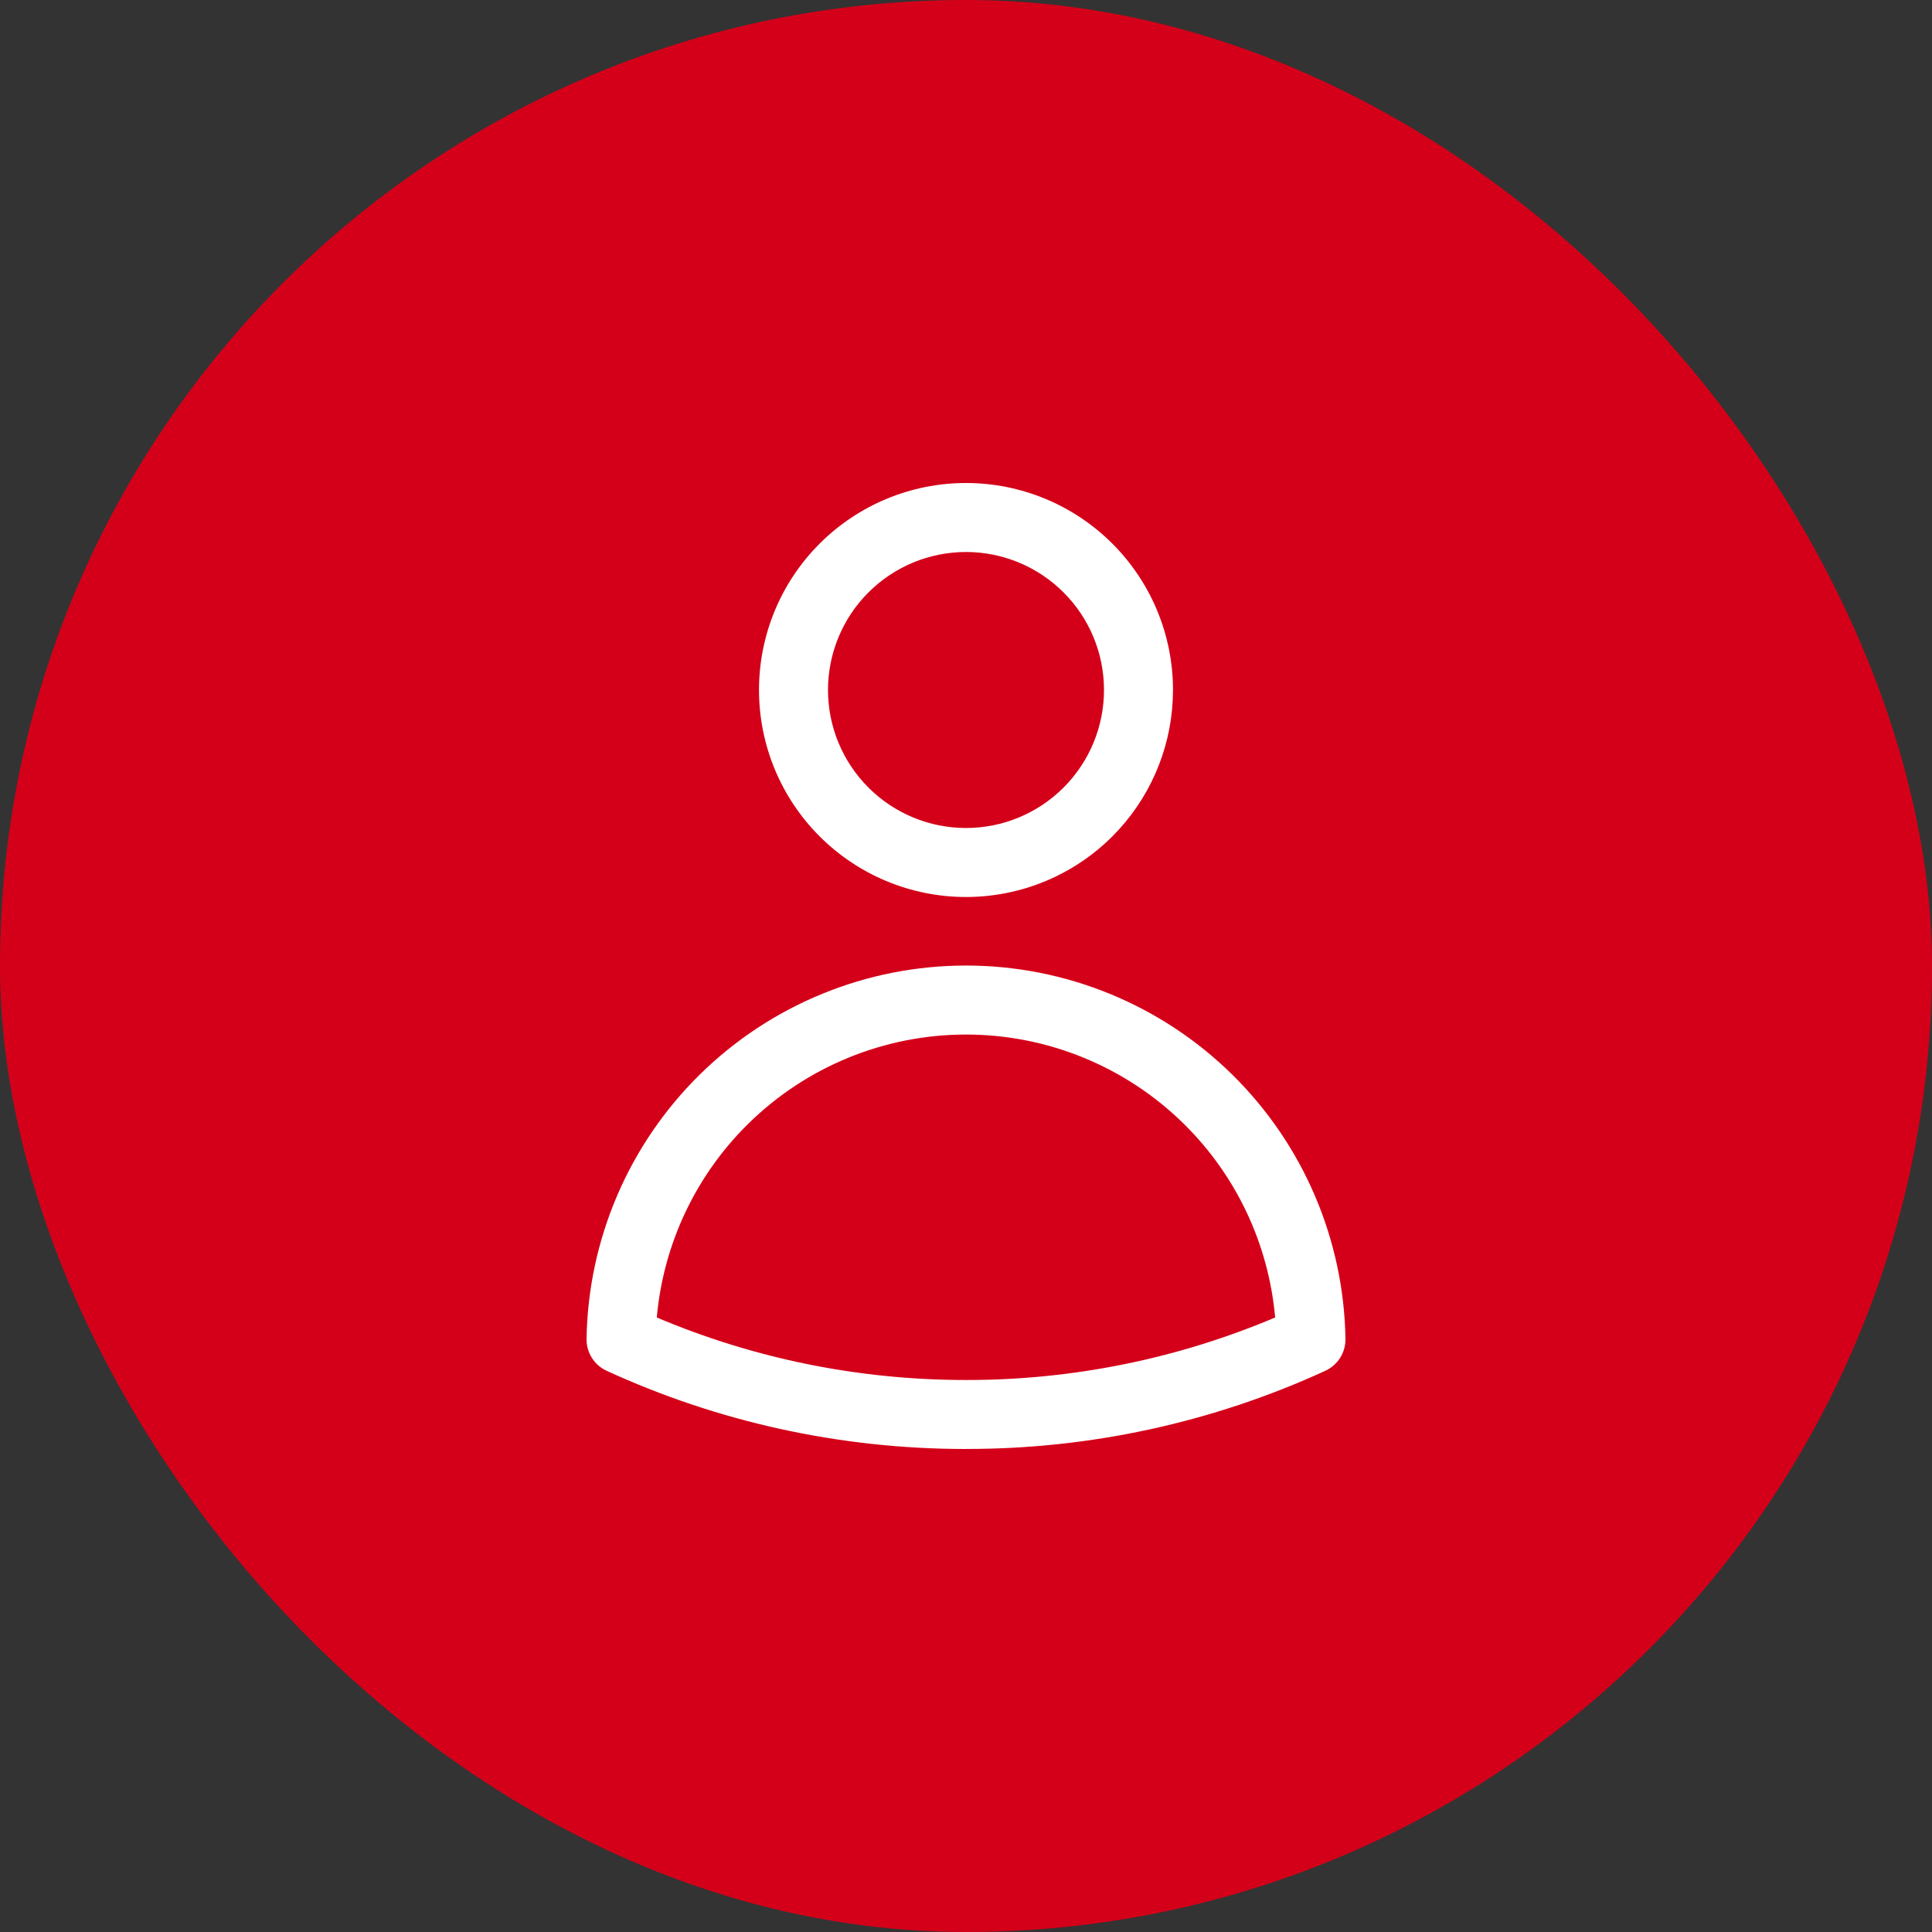
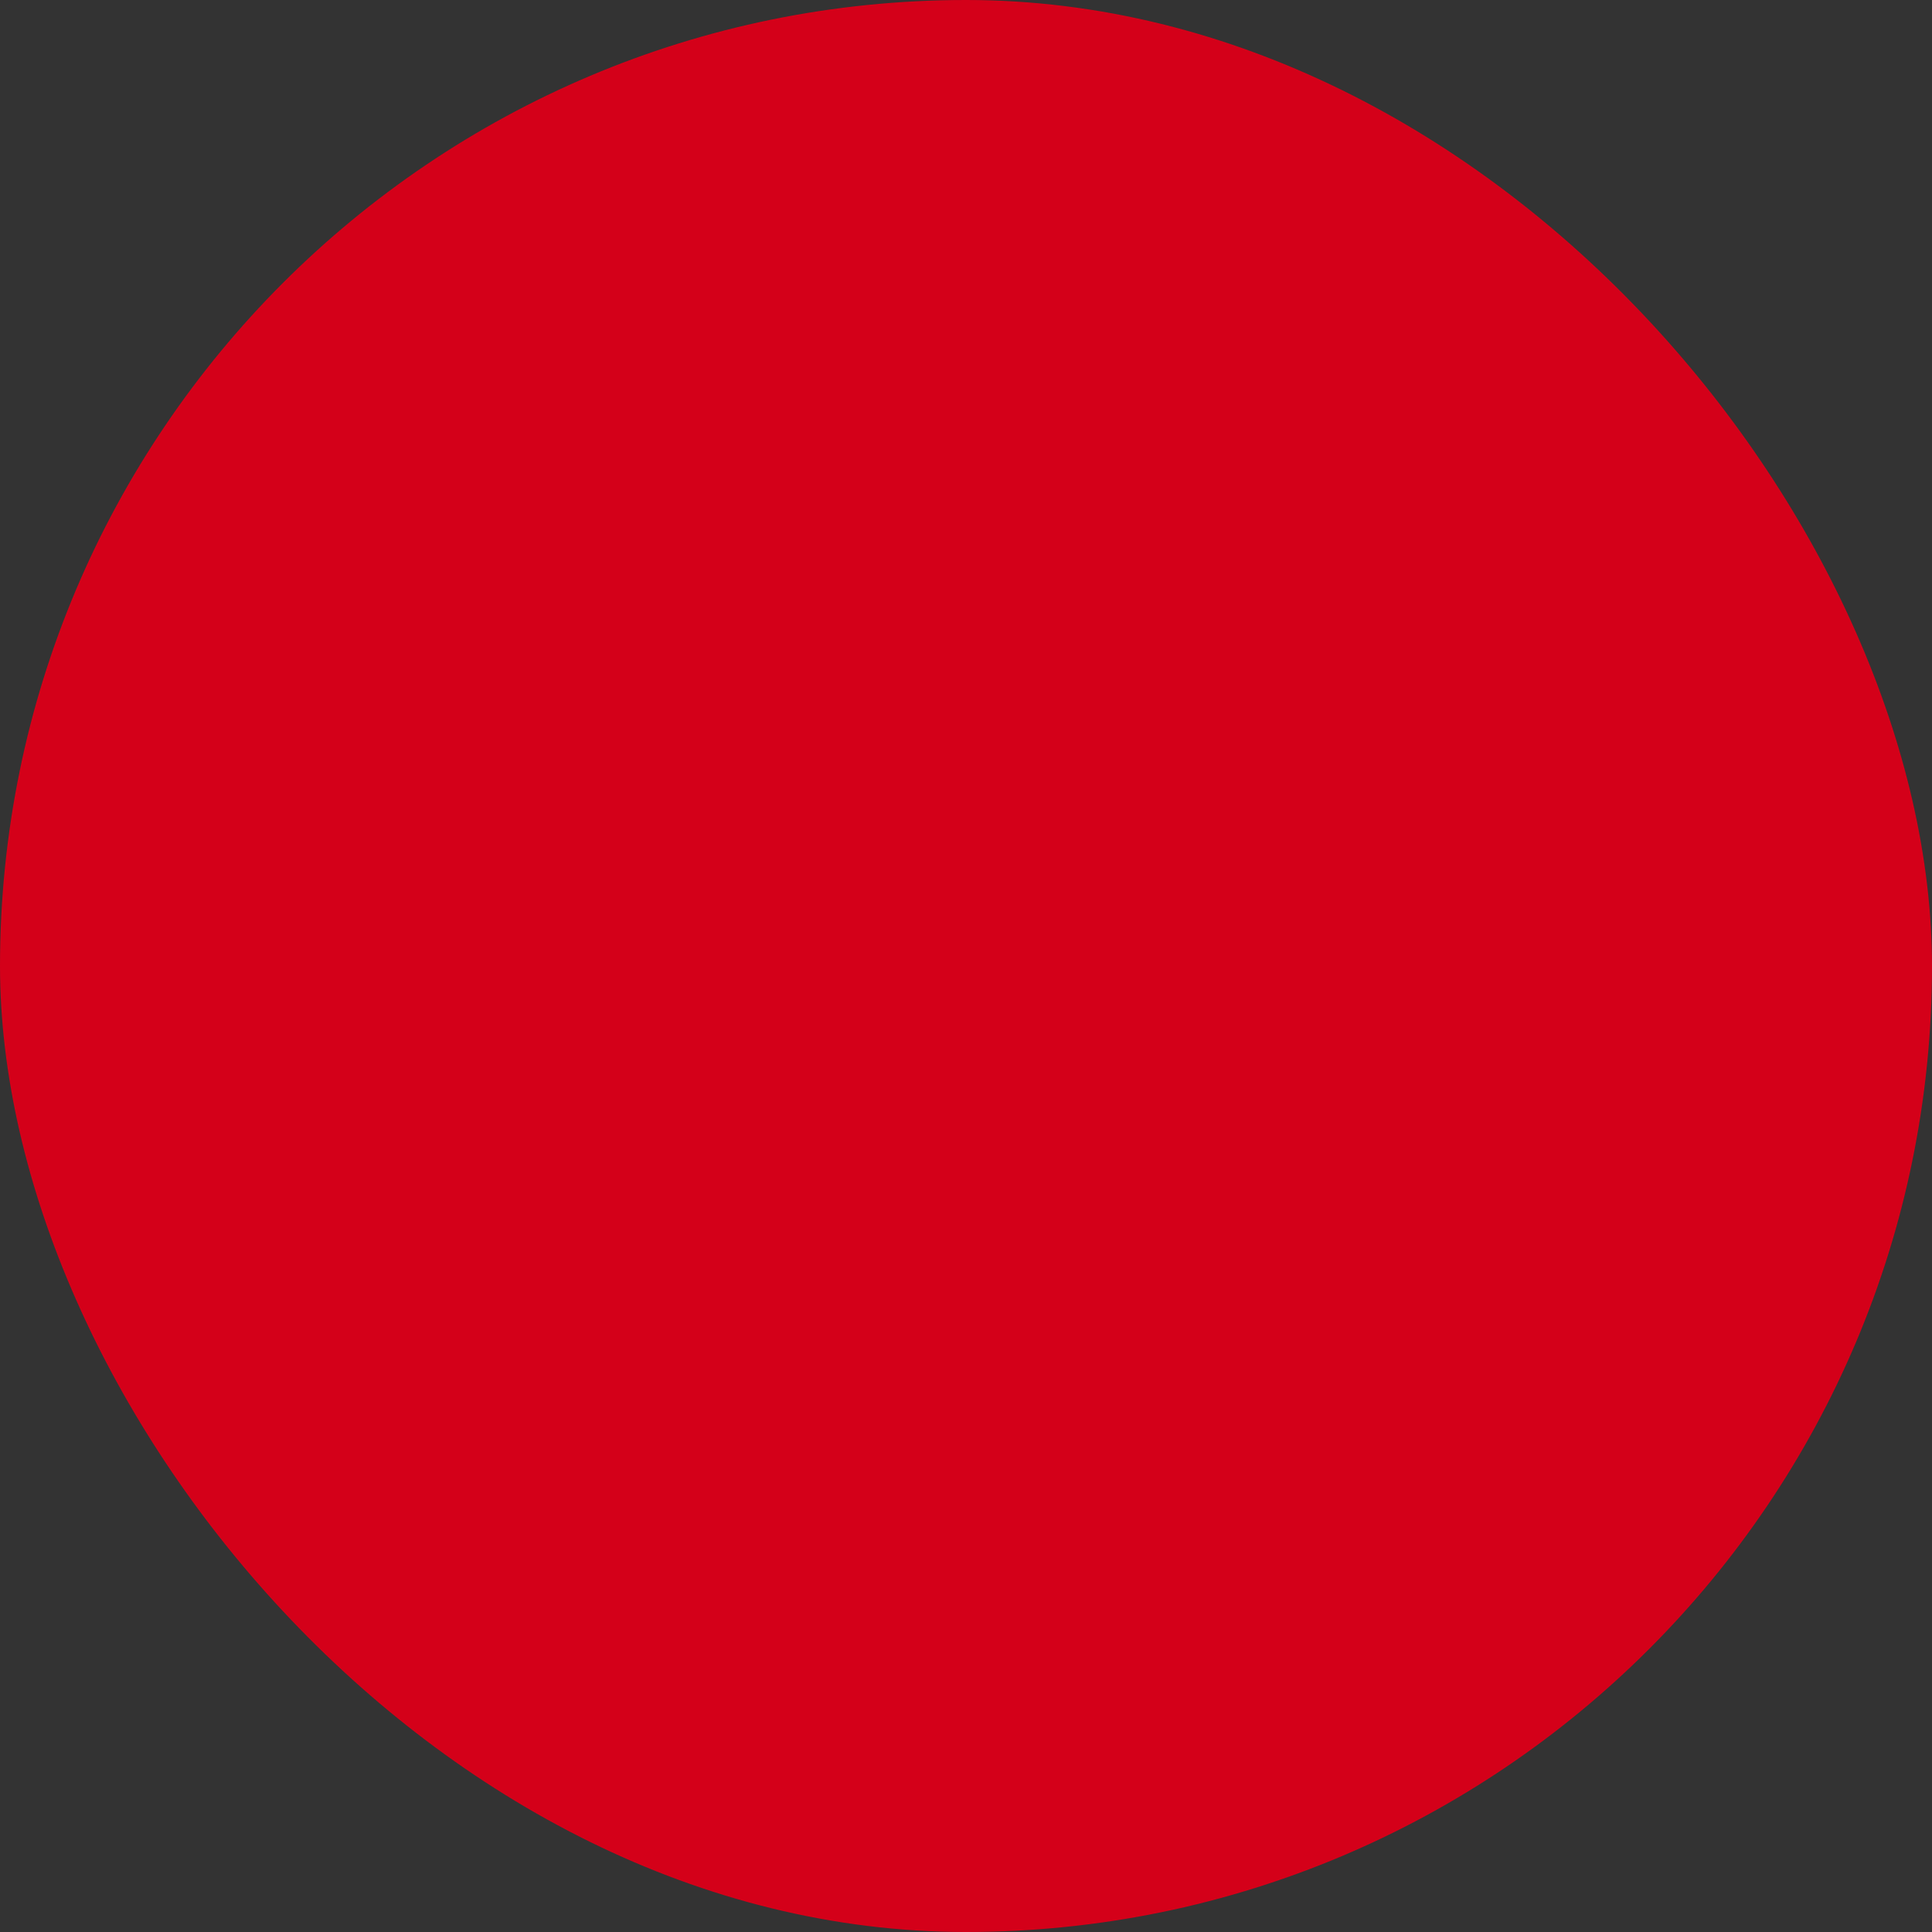
<svg xmlns="http://www.w3.org/2000/svg" width="42" height="42" viewBox="0 0 42 42" fill="none">
  <rect x="0" y="0" width="42" height="42" fill="#333333" stroke="none" />
  <rect width="42" height="42" rx="21" fill="#D40019" />
-   <path d="M21 20.99C23.165 20.99 25.243 21.841 26.786 23.359C28.329 24.877 29.214 26.941 29.249 29.105C29.254 29.403 29.082 29.676 28.811 29.8C26.361 30.924 23.696 31.503 21 31.499V31.5C18.214 31.5 15.568 30.892 13.188 29.8C12.918 29.676 12.746 29.403 12.751 29.105C12.786 26.941 13.671 24.877 15.214 23.359C16.757 21.841 18.835 20.99 21 20.99ZM21 22.49C19.229 22.49 17.529 23.187 16.267 24.429C15.121 25.556 14.42 27.05 14.278 28.641C16.343 29.515 18.614 30 21 30H21.001C23.311 30.003 25.596 29.54 27.721 28.641C27.579 27.05 26.879 25.556 25.733 24.429C24.471 23.187 22.771 22.49 21 22.49ZM24 15C24 14.204 23.684 13.441 23.121 12.879C22.558 12.316 21.796 12 21 12C20.204 12 19.442 12.316 18.879 12.879C18.316 13.441 18 14.204 18 15C18 15.796 18.316 16.558 18.879 17.121C19.442 17.684 20.204 18 21 18C21.796 18 22.558 17.684 23.121 17.121C23.684 16.558 24 15.796 24 15ZM25.494 15.223C25.439 16.335 24.973 17.39 24.182 18.182C23.338 19.026 22.193 19.5 21 19.5C19.806 19.5 18.662 19.026 17.818 18.182C16.974 17.338 16.5 16.194 16.5 15C16.5 13.806 16.974 12.662 17.818 11.818C18.662 10.975 19.806 10.5 21 10.5C22.193 10.5 23.338 10.975 24.182 11.818C25.026 12.662 25.5 13.806 25.5 15L25.494 15.223Z" fill="white" />
</svg>